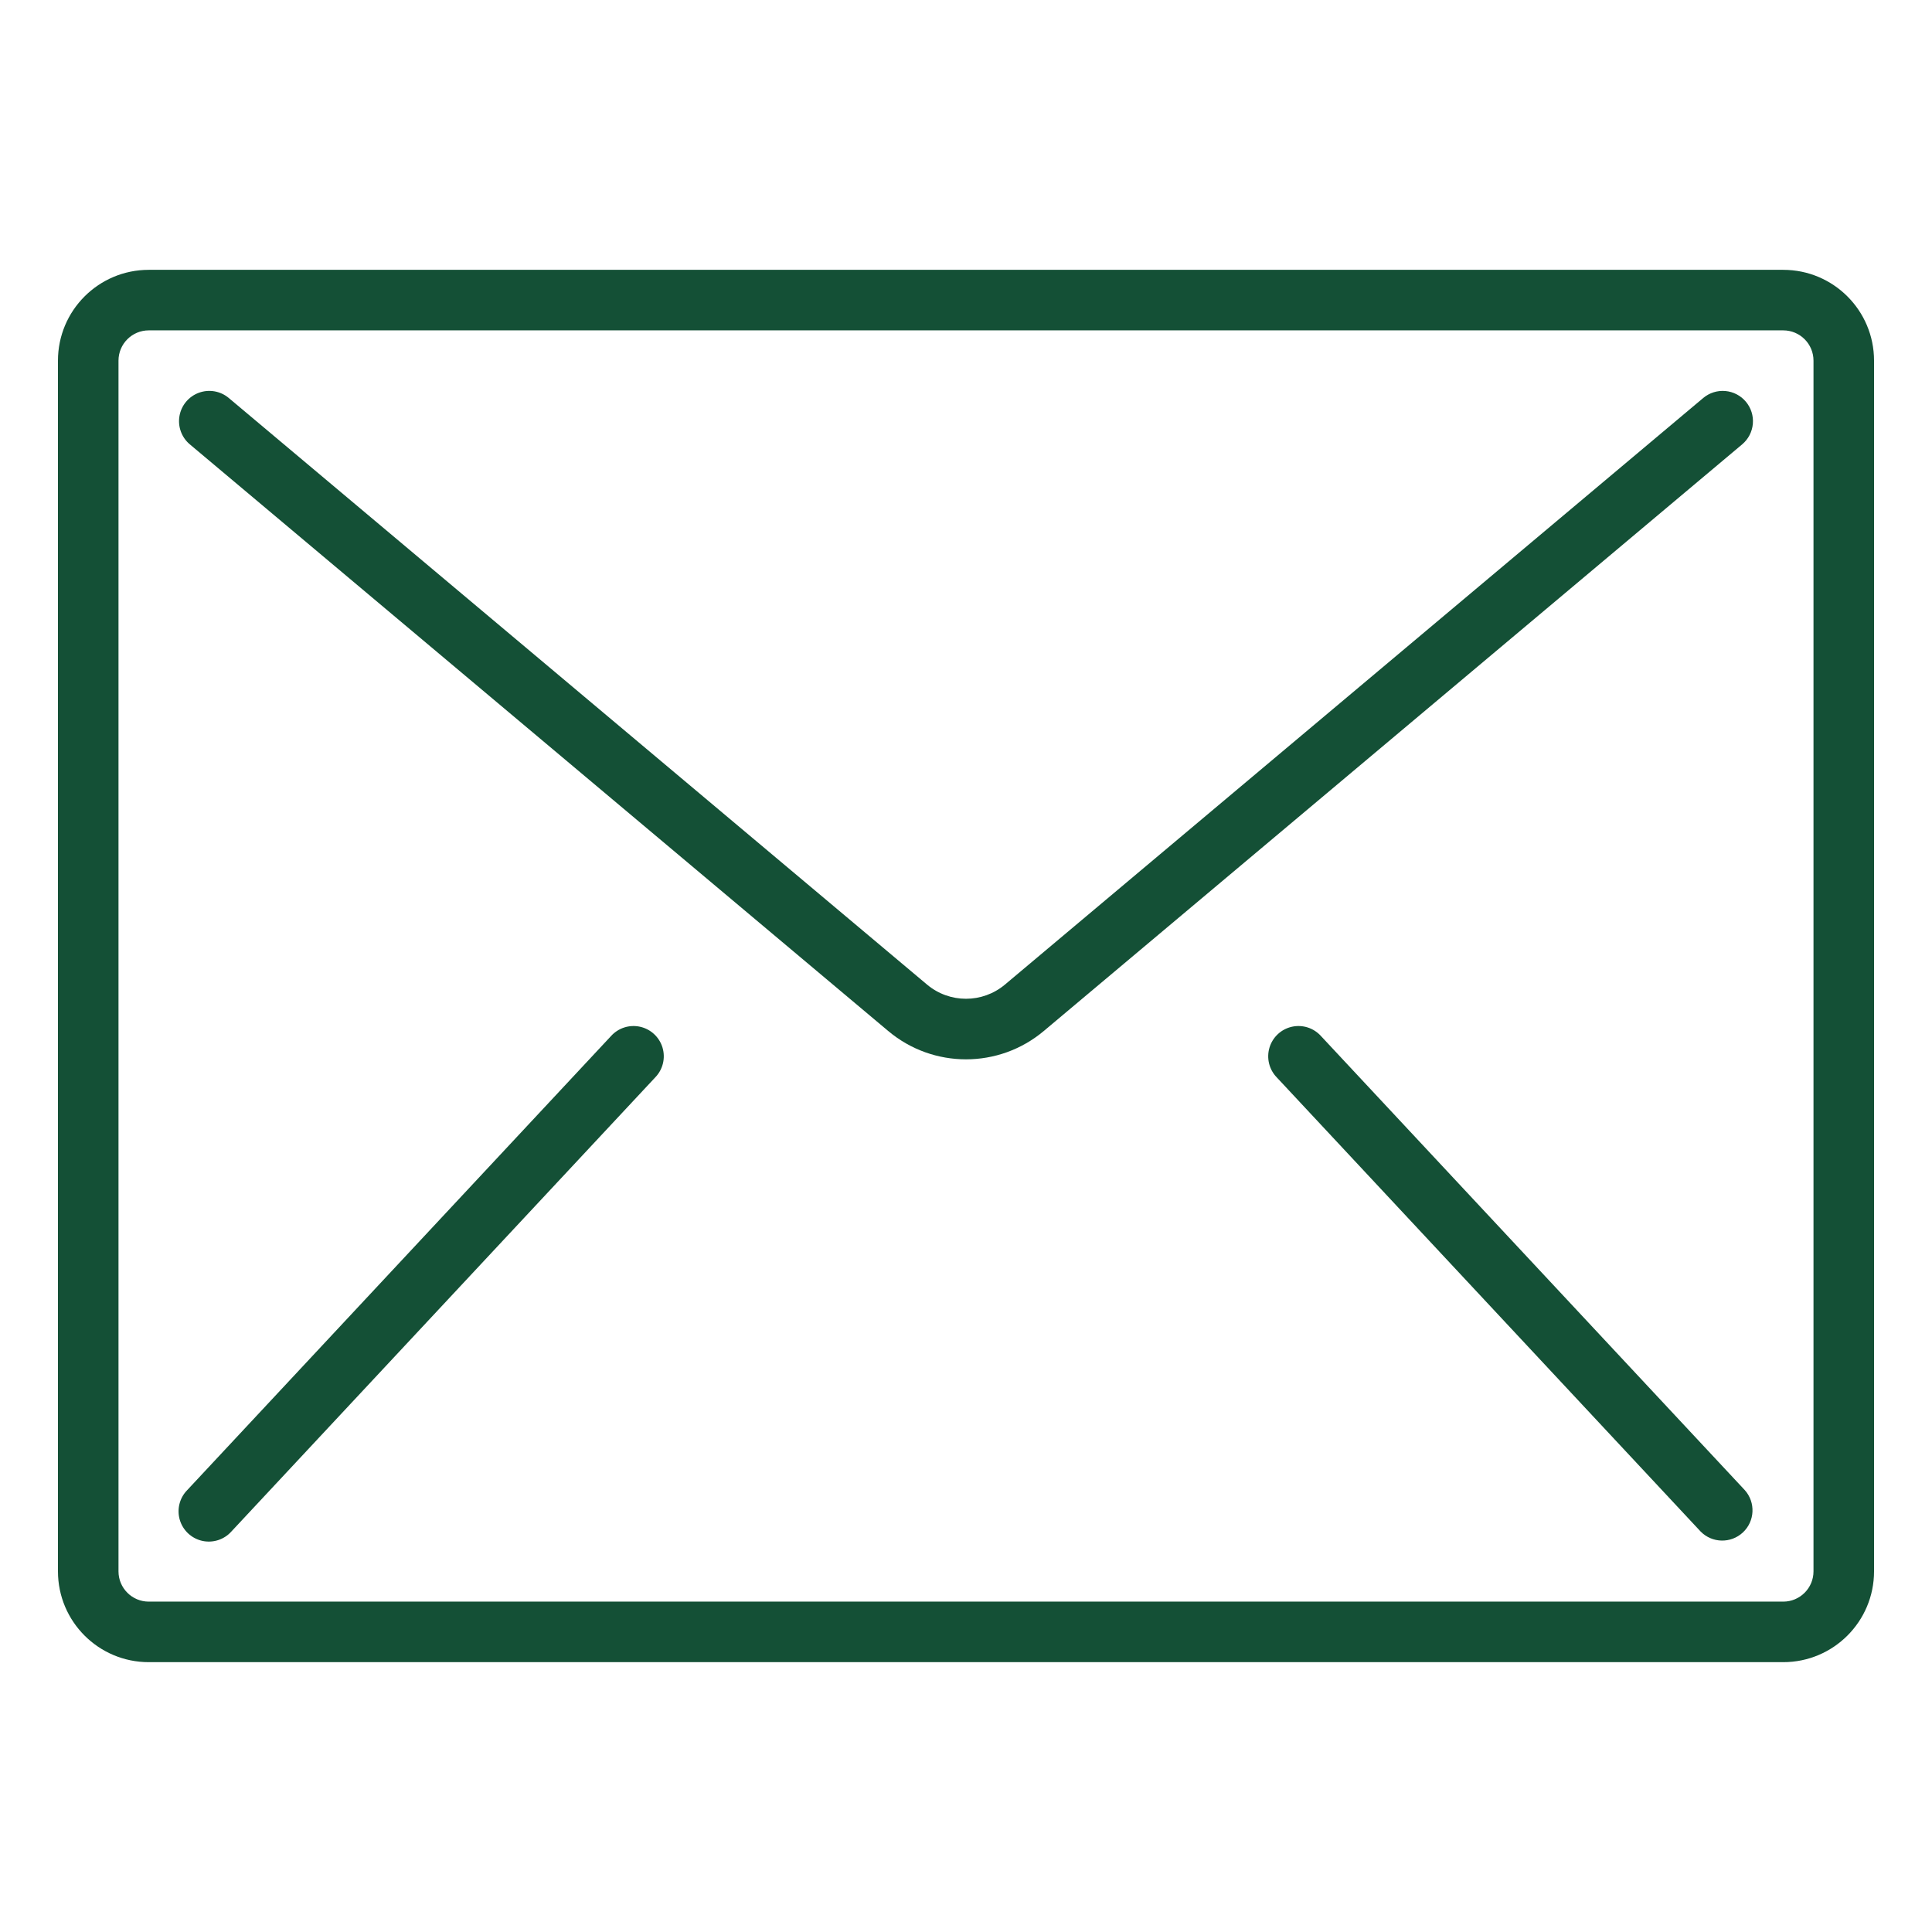
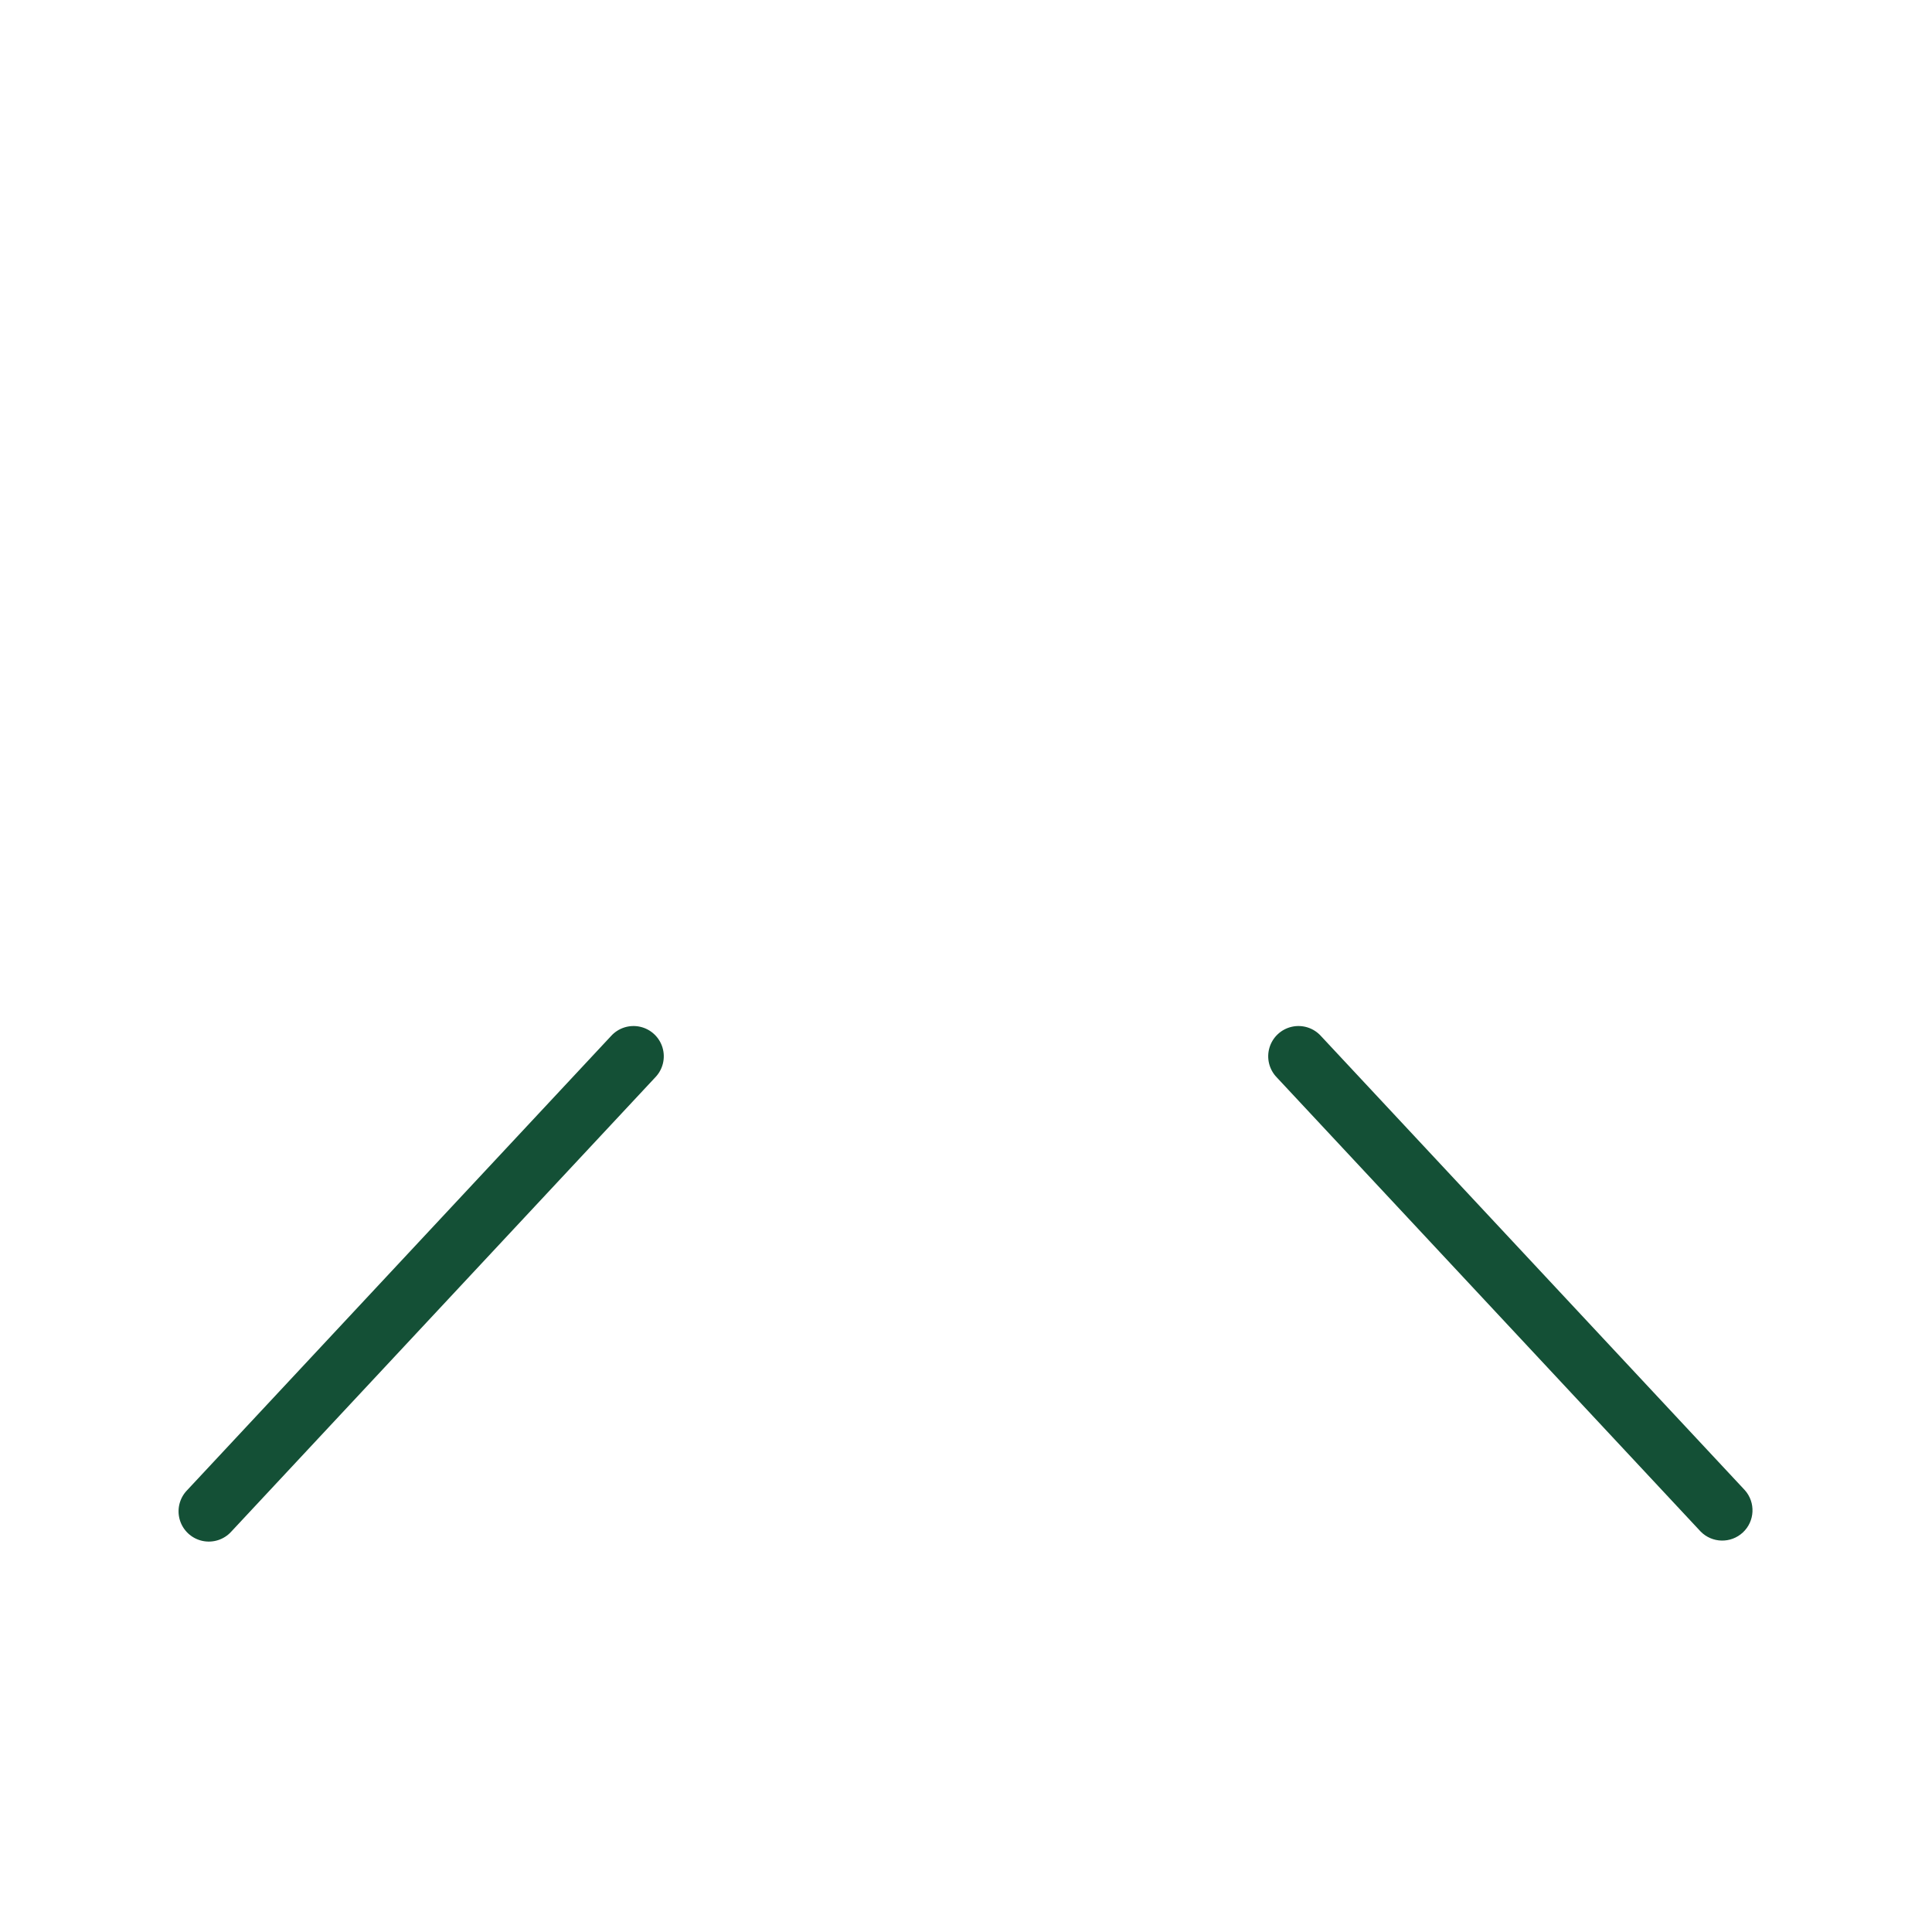
<svg xmlns="http://www.w3.org/2000/svg" version="1.1" x="0px" y="0px" width="500px" height="500px" viewBox="0 0 500 500" enable-background="new 0 0 500 500" xml:space="preserve">
  <g id="Layer_1">
</g>
  <g id="Capa_1">
    <g>
      <g>
        <g>
-           <path fill="#145036" d="M461.5,69.833h-423c-12.978,0-23.5,10.52-23.5,23.5v313.333c0,12.979,10.521,23.501,23.5,23.501h423      c12.978,0,23.5-10.521,23.5-23.501V93.333C485,80.354,474.478,69.833,461.5,69.833z M469.331,406.667      c0,4.324-3.505,7.832-7.831,7.832h-423c-4.326,0-7.833-3.508-7.833-7.832V93.333c0-4.327,3.507-7.834,7.833-7.834h423      c4.326,0,7.831,3.507,7.831,7.834V406.667L469.331,406.667z" />
-           <path fill="#145036" d="M446.514,101.194c-2.068-0.181-4.127,0.469-5.718,1.805L260.08,254.808      c-5.828,4.898-14.334,4.898-20.163,0L59.204,102.998c-2.144-1.799-5.085-2.317-7.715-1.361s-4.551,3.243-5.038,6      c-0.485,2.757,0.535,5.563,2.679,7.363l180.714,151.801c11.648,9.806,28.664,9.806,40.312,0l180.715-151.8      c1.591-1.336,2.585-3.25,2.766-5.32c0.181-2.069-0.467-4.127-1.803-5.718C450.498,102.371,448.583,101.375,446.514,101.194z" />
-           <path fill="#145036" d="M165.661,265.723c-2.773-0.617-5.663,0.314-7.554,2.433L48.44,385.655      c-1.985,2.033-2.714,4.982-1.904,7.706c0.81,2.722,3.03,4.793,5.802,5.413c2.773,0.617,5.663-0.314,7.554-2.433l109.667-117.5      c1.985-2.033,2.714-4.982,1.904-7.706C170.653,268.415,168.434,266.343,165.661,265.723z" />
+           <path fill="#145036" d="M165.661,265.723c-2.773-0.617-5.663,0.314-7.554,2.433L48.44,385.655      c-1.985,2.033-2.714,4.982-1.904,7.706c0.81,2.722,3.03,4.793,5.802,5.413c2.773,0.617,5.663-0.314,7.554-2.433l109.667-117.5      c1.985-2.033,2.714-4.982,1.904-7.706C170.653,268.415,168.434,266.343,165.661,265.723" />
          <path fill="#145036" d="M341.893,268.155c-1.89-2.118-4.781-3.05-7.555-2.433c-2.772,0.62-4.993,2.692-5.802,5.413      c-0.809,2.725-0.08,5.673,1.902,7.706l109.669,117.5c2.974,3.044,7.835,3.159,10.949,0.254      c3.113-2.905,3.337-7.763,0.505-10.941L341.893,268.155z" />
        </g>
      </g>
    </g>
  </g>
</svg>